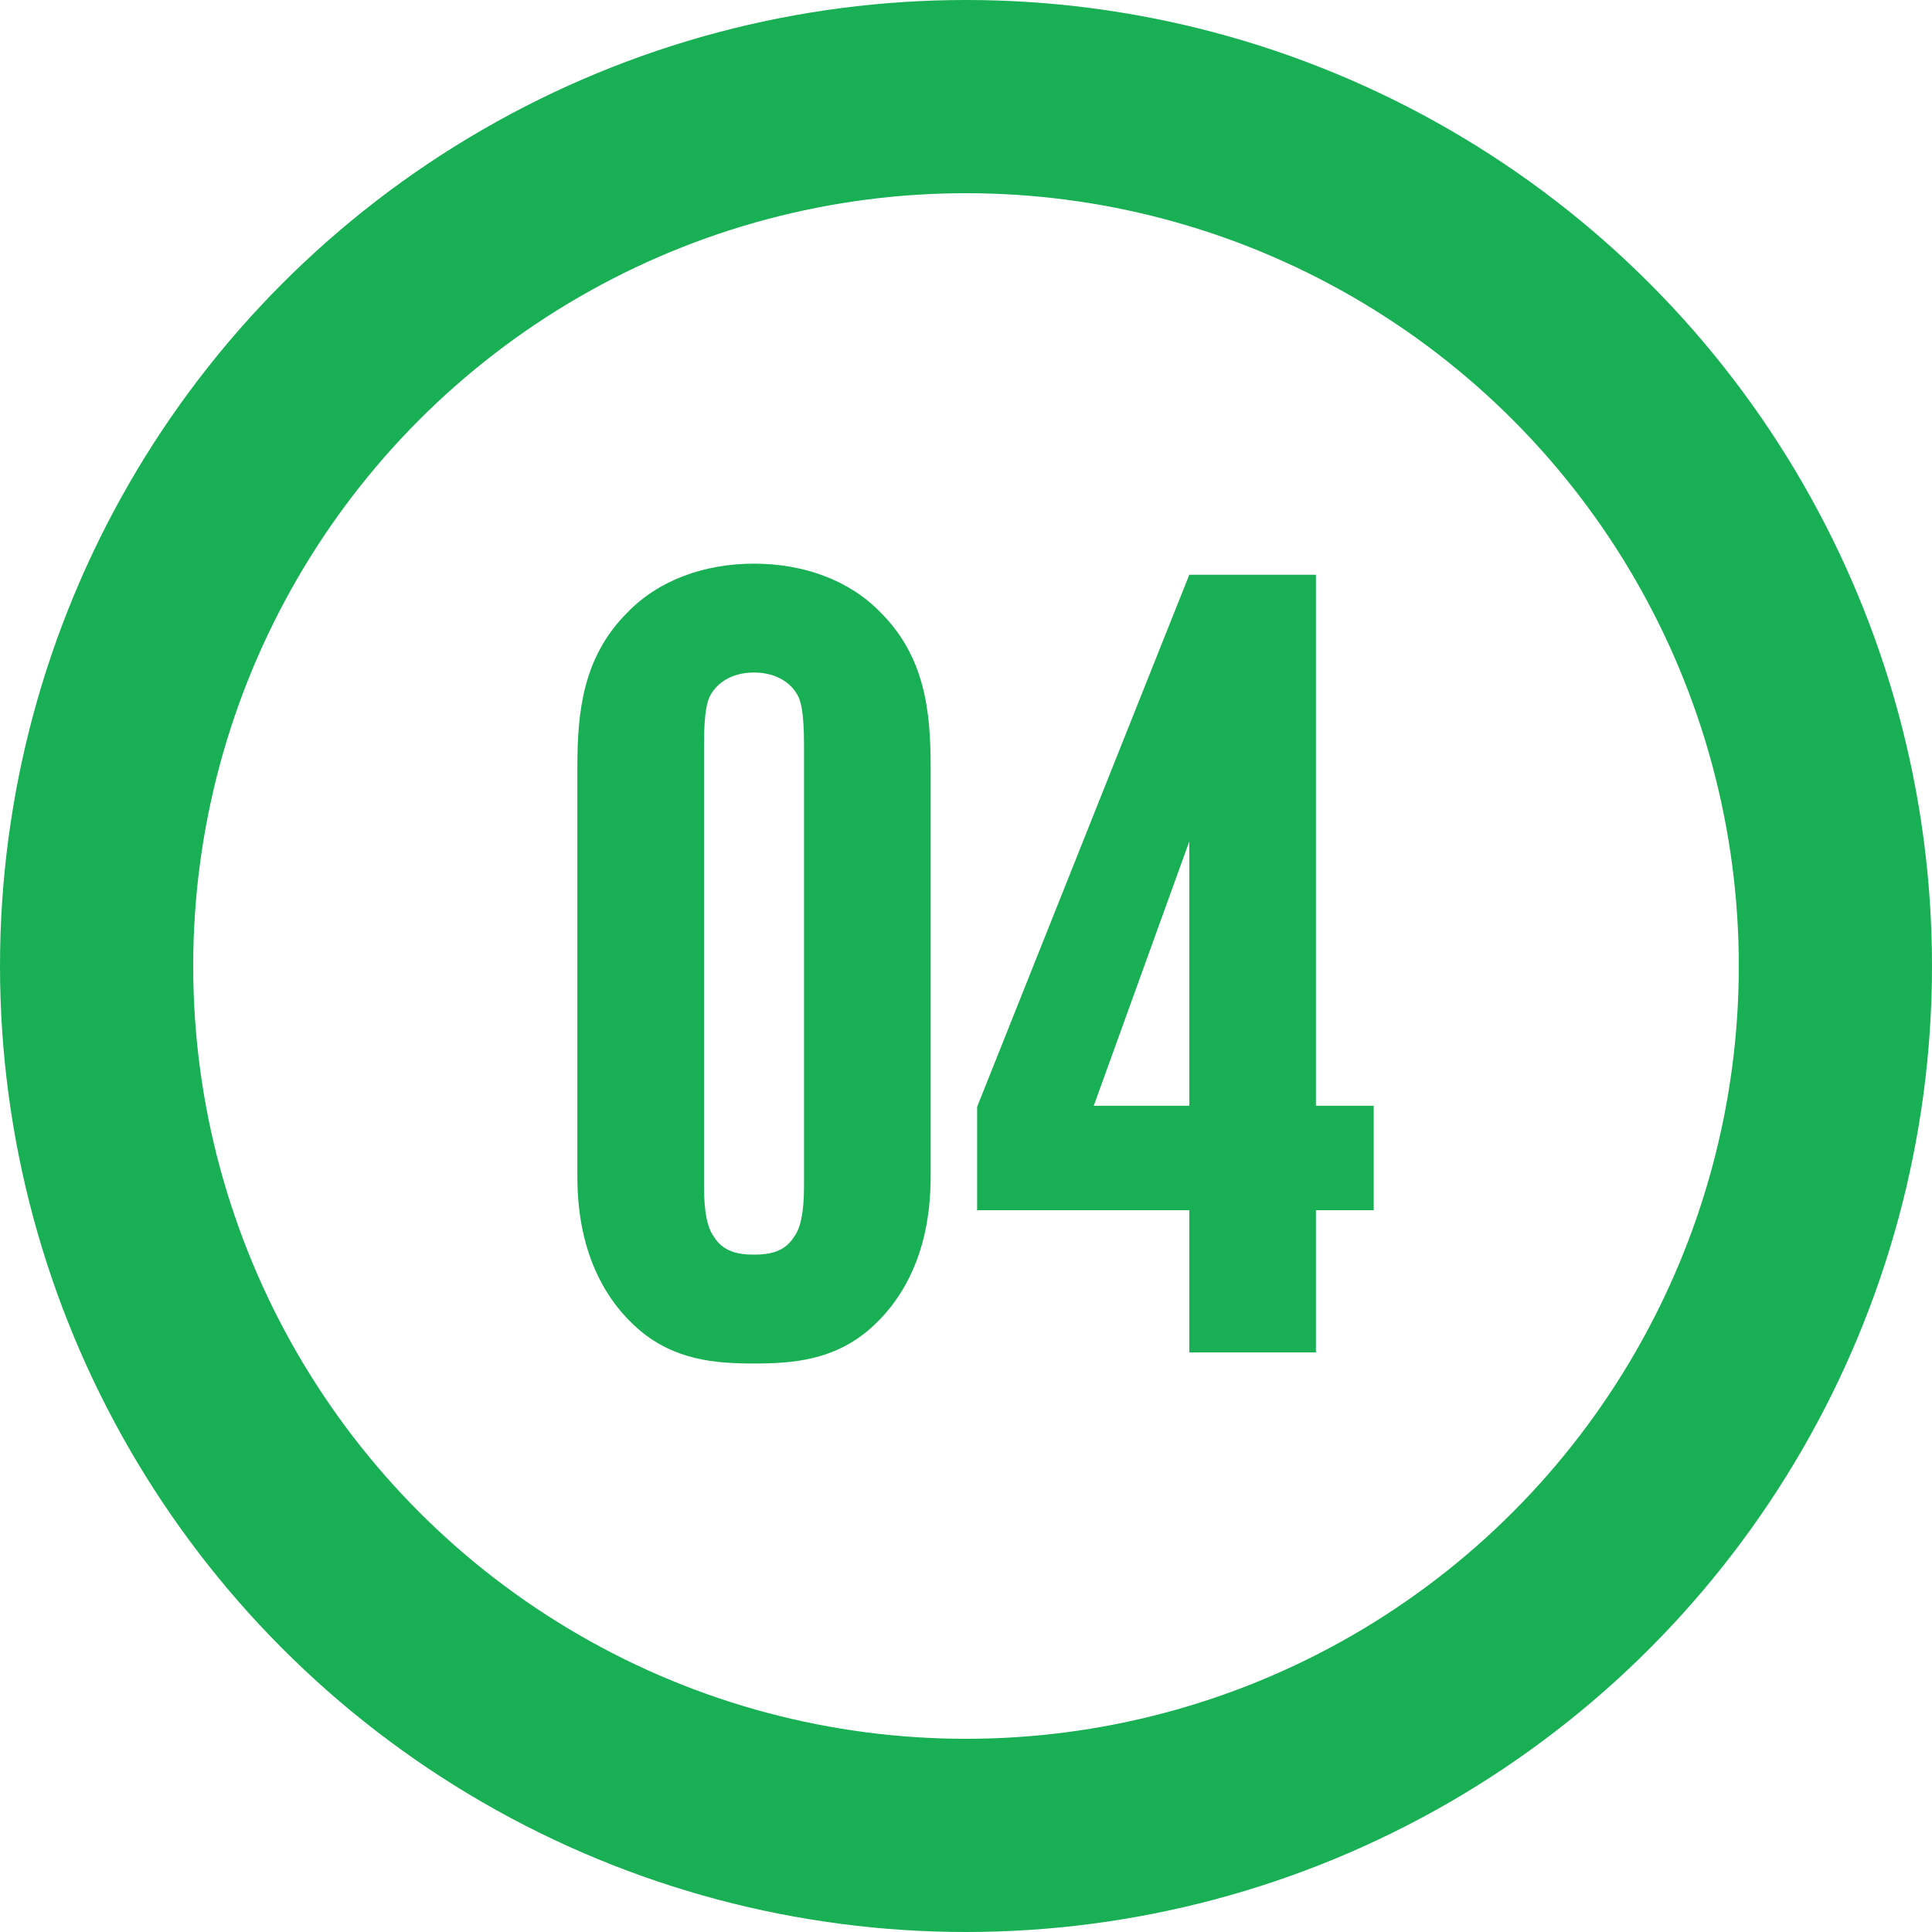
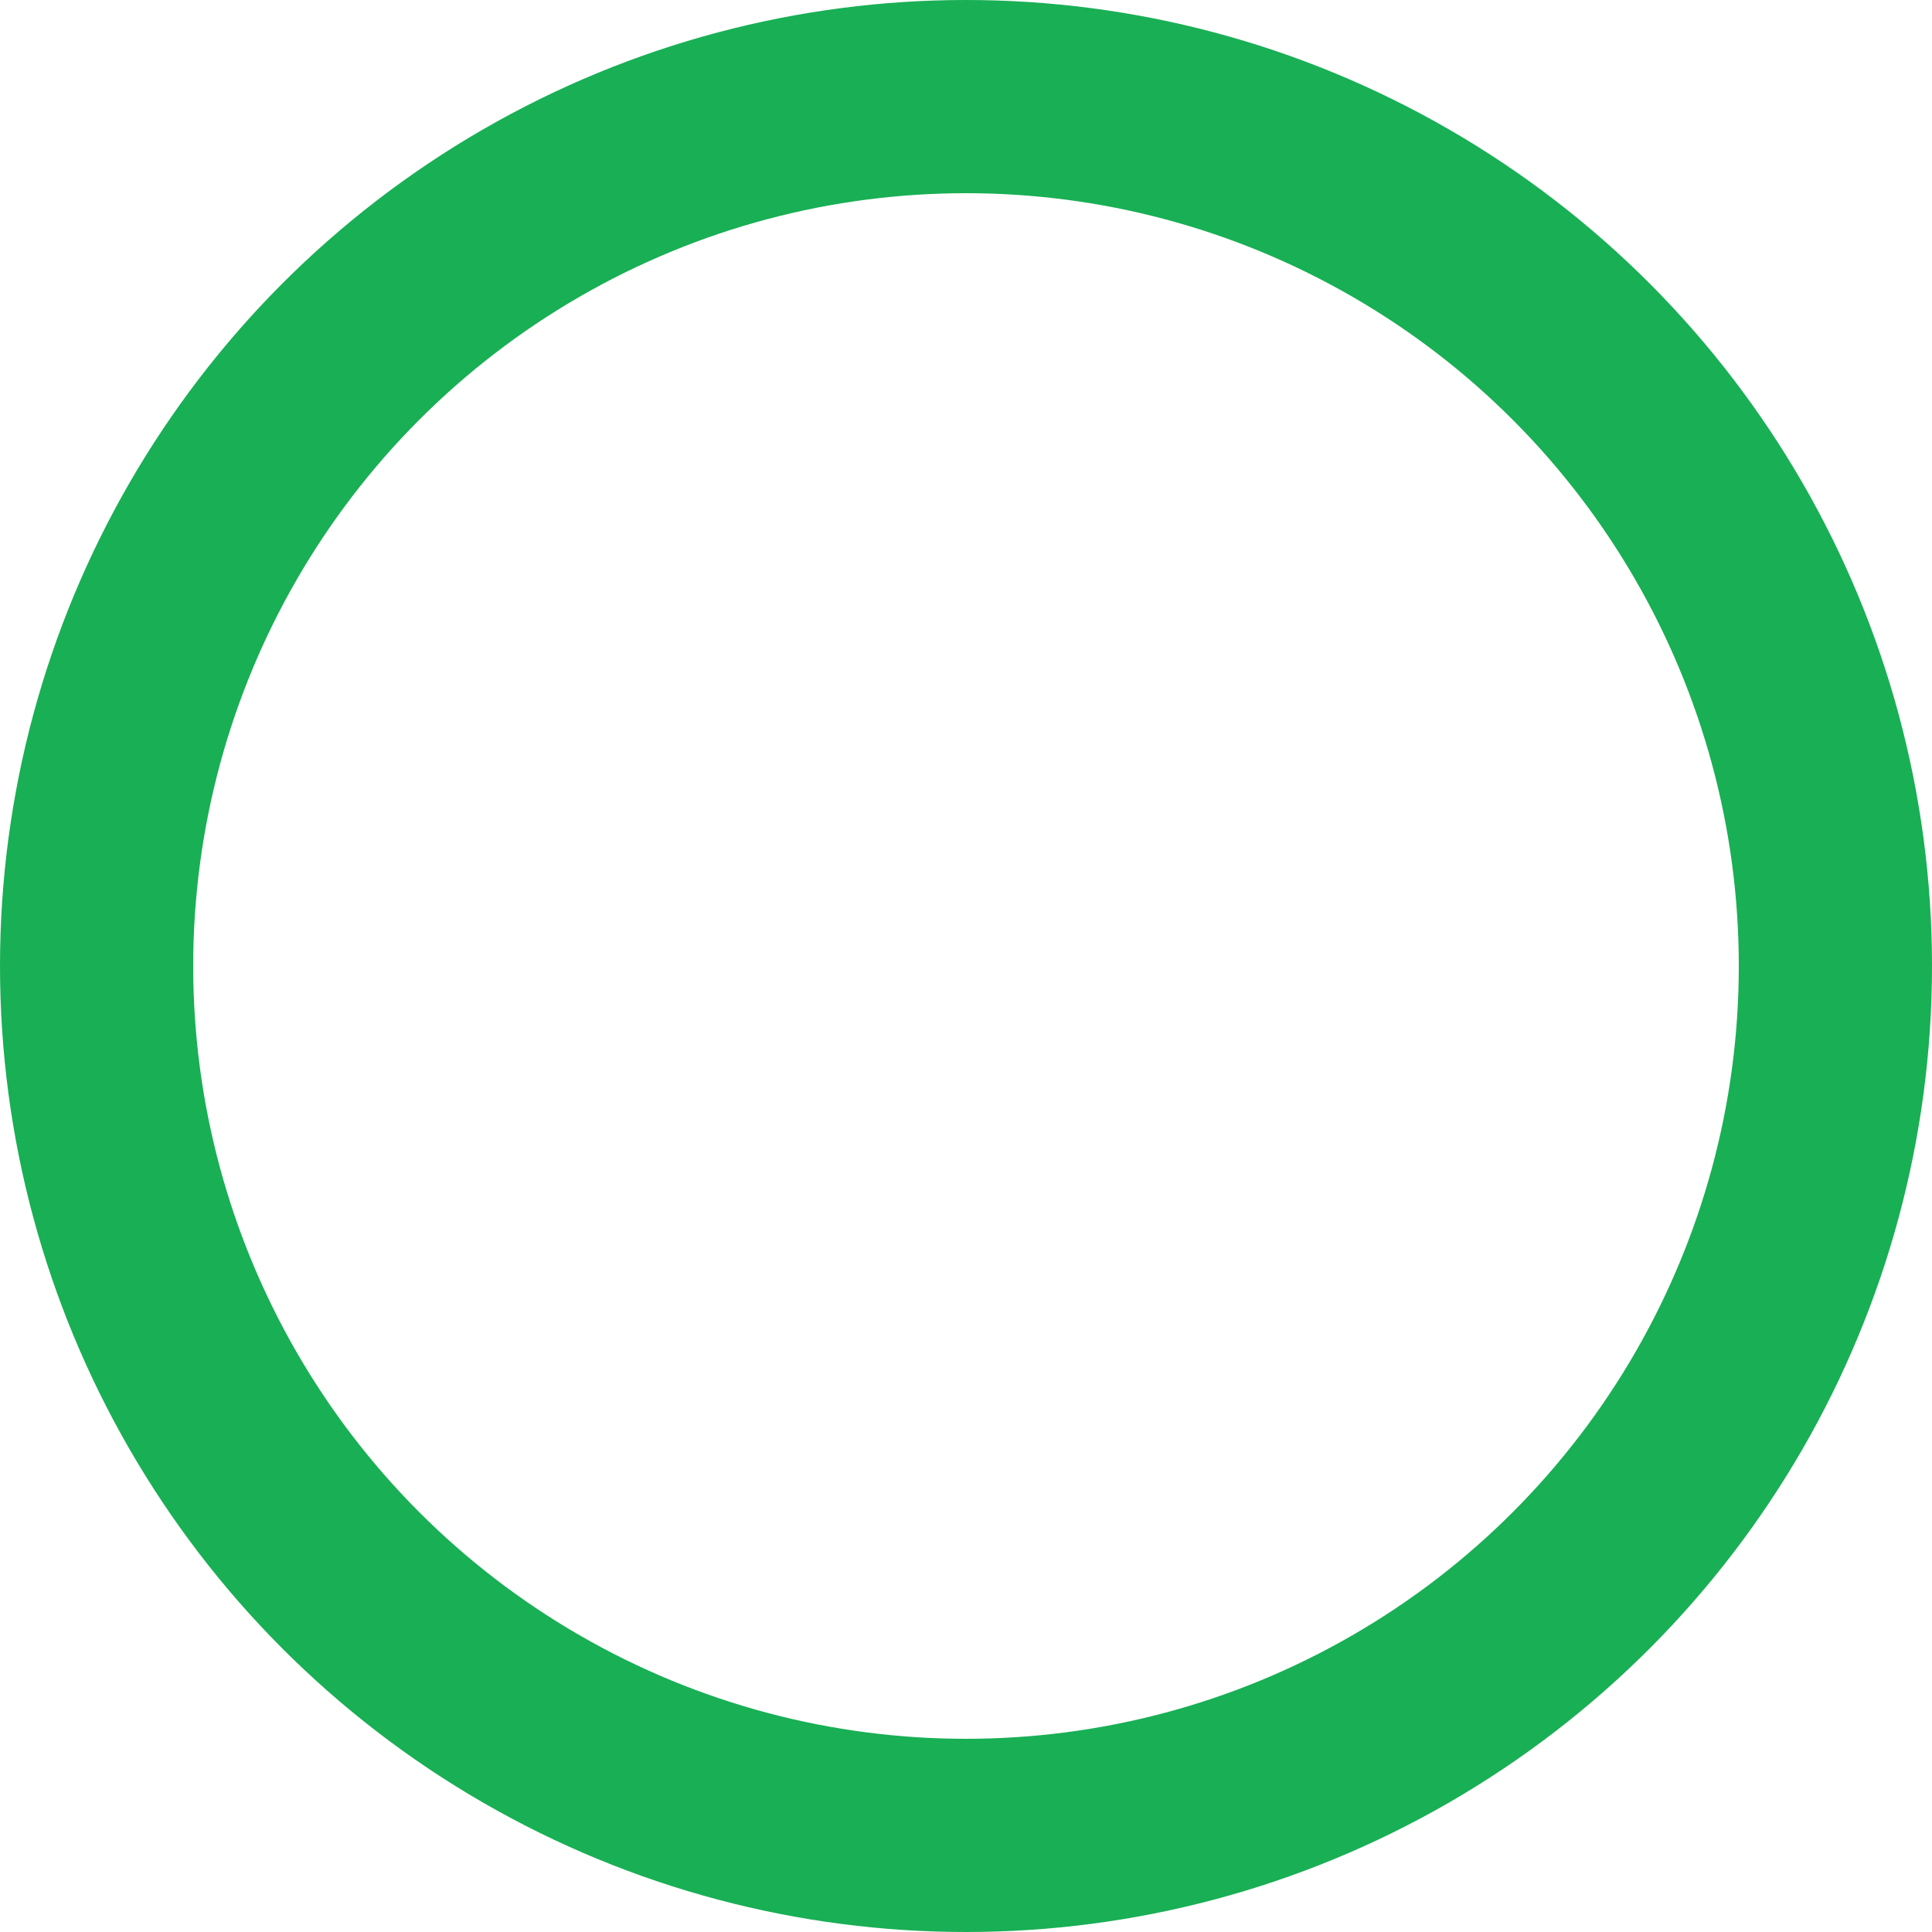
<svg xmlns="http://www.w3.org/2000/svg" width="40" height="40" viewBox="0 0 40 40" fill="none">
-   <path d="M19.268 15.879C19.268 14.729 19.153 13.602 18.233 12.682C17.589 12.015 16.646 11.67 15.611 11.67C14.576 11.67 13.633 12.015 12.989 12.682C12.069 13.602 11.954 14.729 11.954 15.879V24.366C11.954 26.045 12.621 27.011 13.242 27.54C13.978 28.161 14.806 28.23 15.611 28.23C16.416 28.23 17.244 28.161 17.98 27.54C18.601 27.011 19.268 26.045 19.268 24.366V15.879ZM16.646 24.55C16.646 25.102 16.577 25.424 16.439 25.608C16.255 25.907 15.956 25.976 15.611 25.976C15.266 25.976 14.967 25.907 14.783 25.608C14.645 25.424 14.576 25.102 14.576 24.55V15.419C14.576 14.729 14.645 14.499 14.714 14.384C14.829 14.177 15.105 13.924 15.611 13.924C16.117 13.924 16.393 14.177 16.508 14.384C16.577 14.499 16.646 14.729 16.646 15.419V24.55ZM27.245 28V25.056H28.441V22.894H27.245V11.9H24.623L20.23 22.917V25.056H24.623V28H27.245ZM24.623 22.894H22.645L24.623 17.42V22.894Z" fill="#19AF55" />
  <circle cx="20" cy="20" r="18" stroke="#19AF55" stroke-width="4" />
</svg>